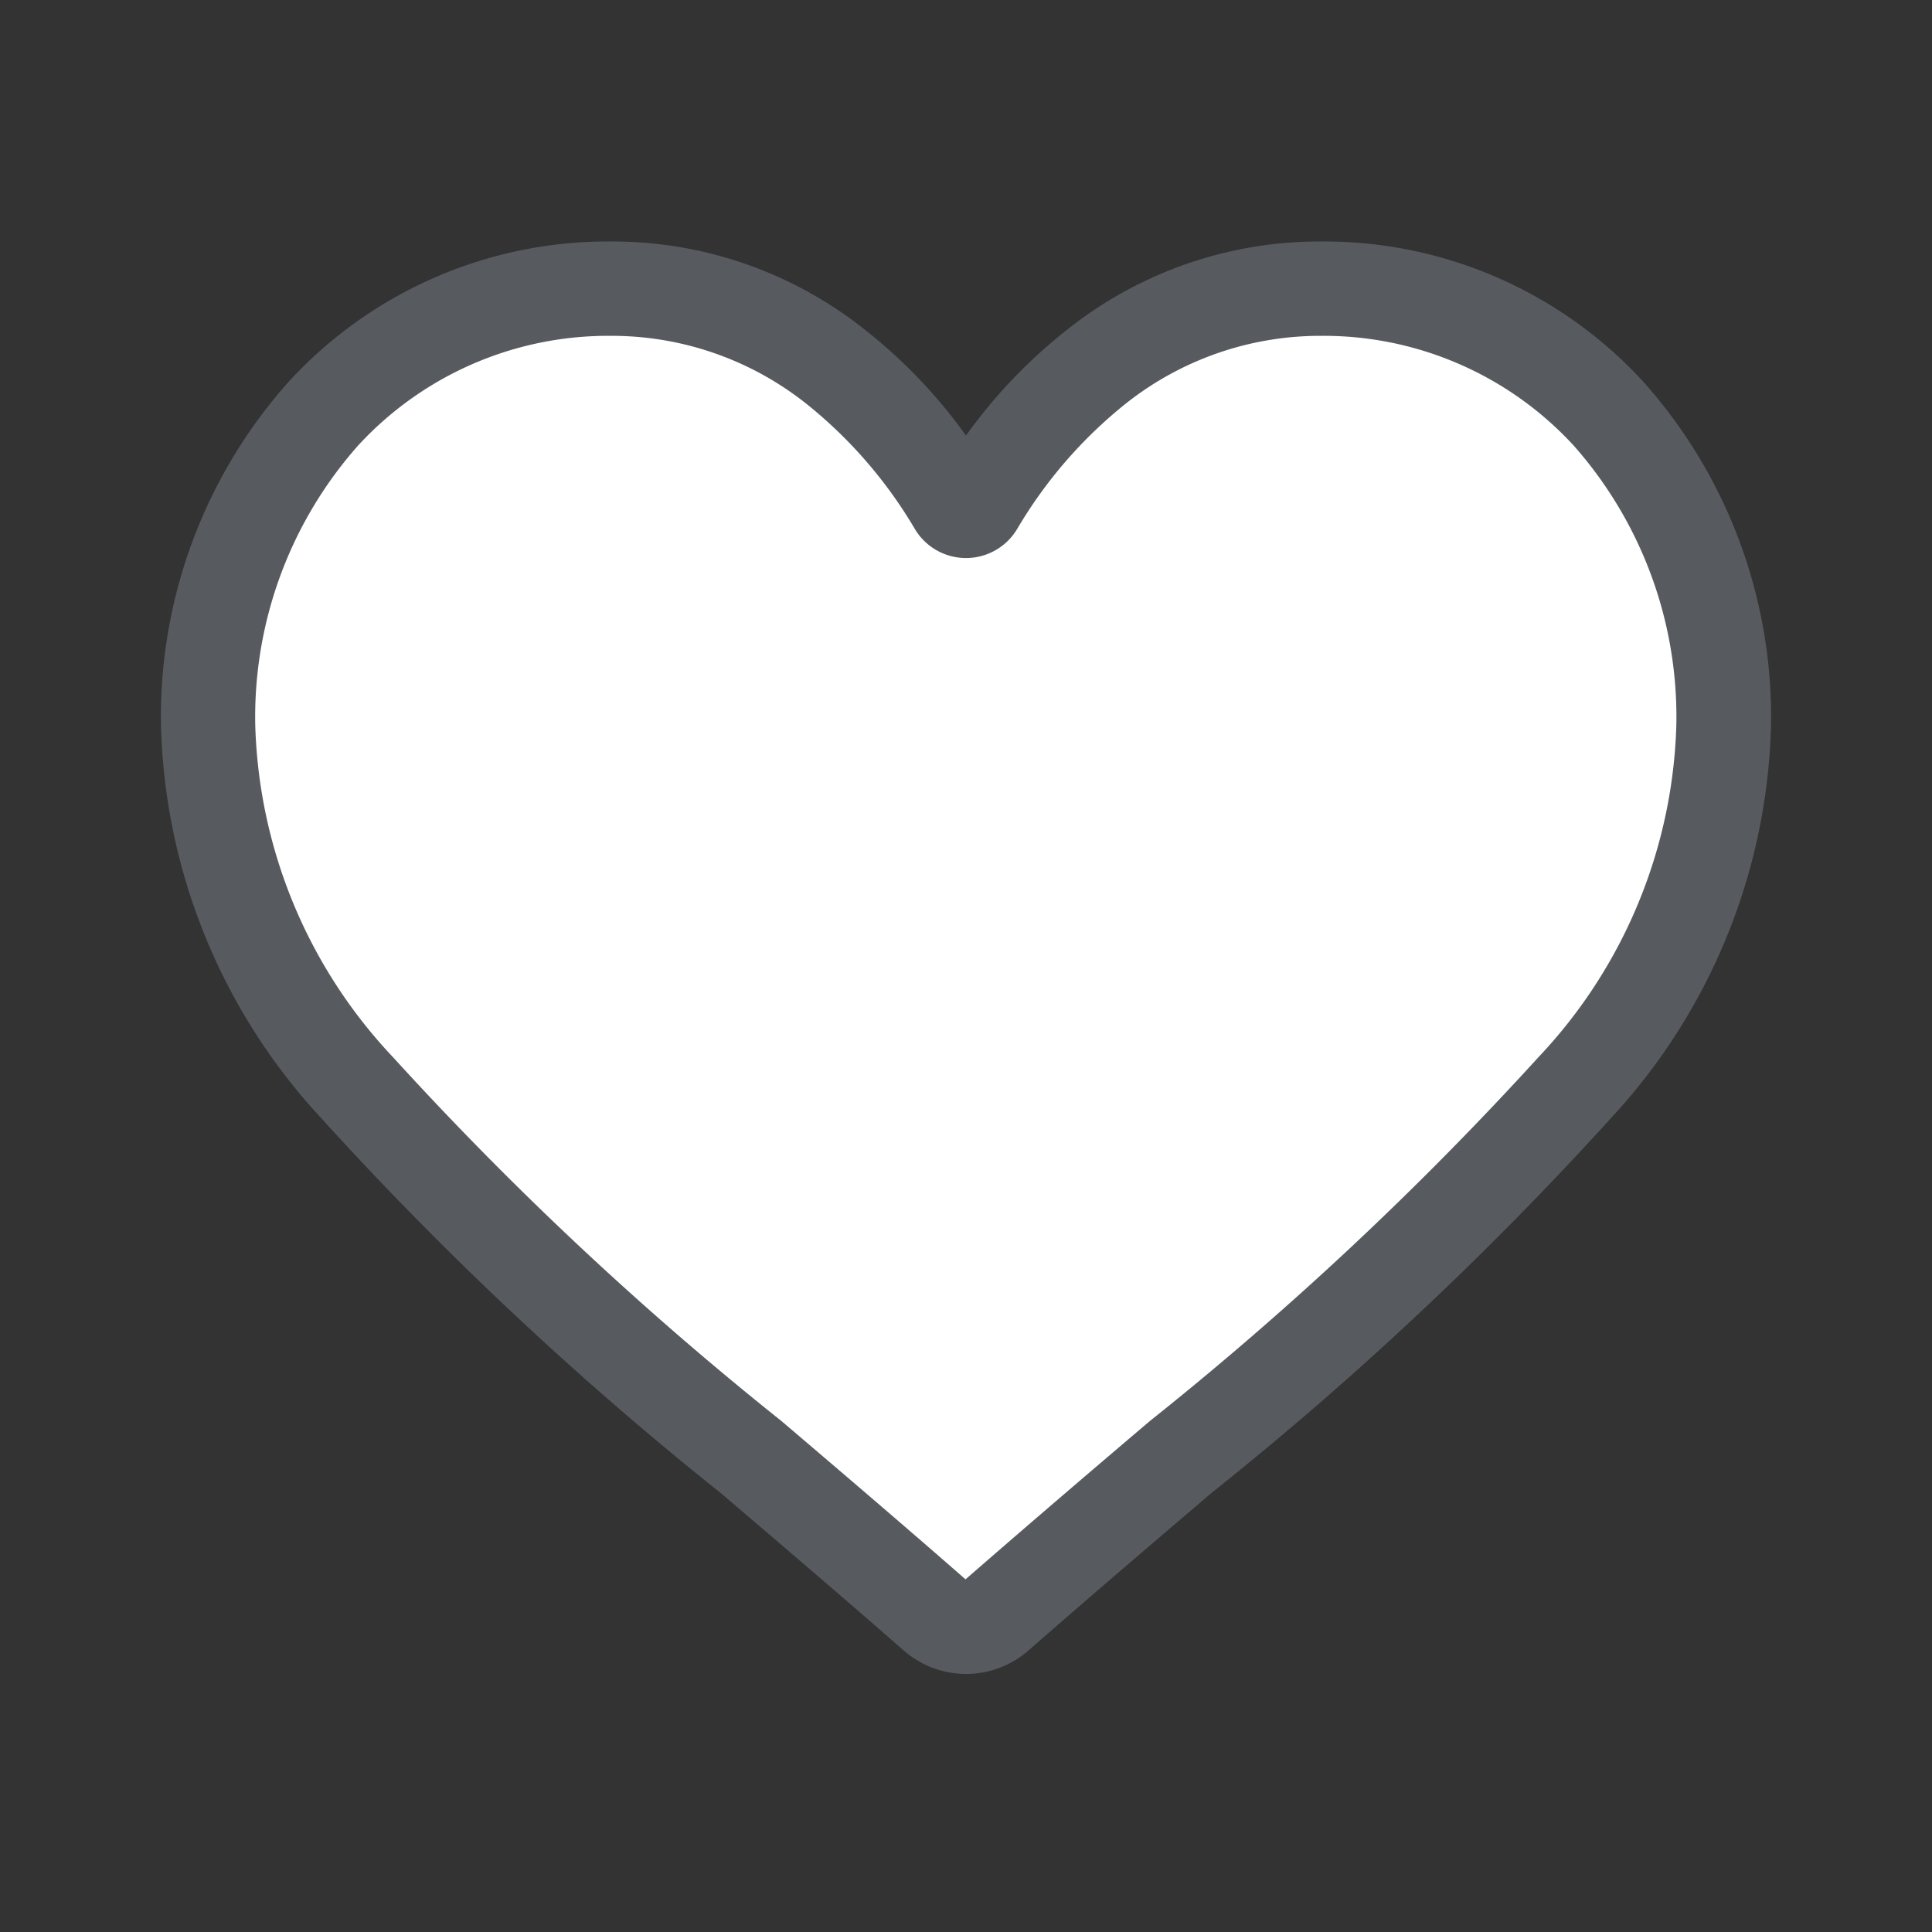
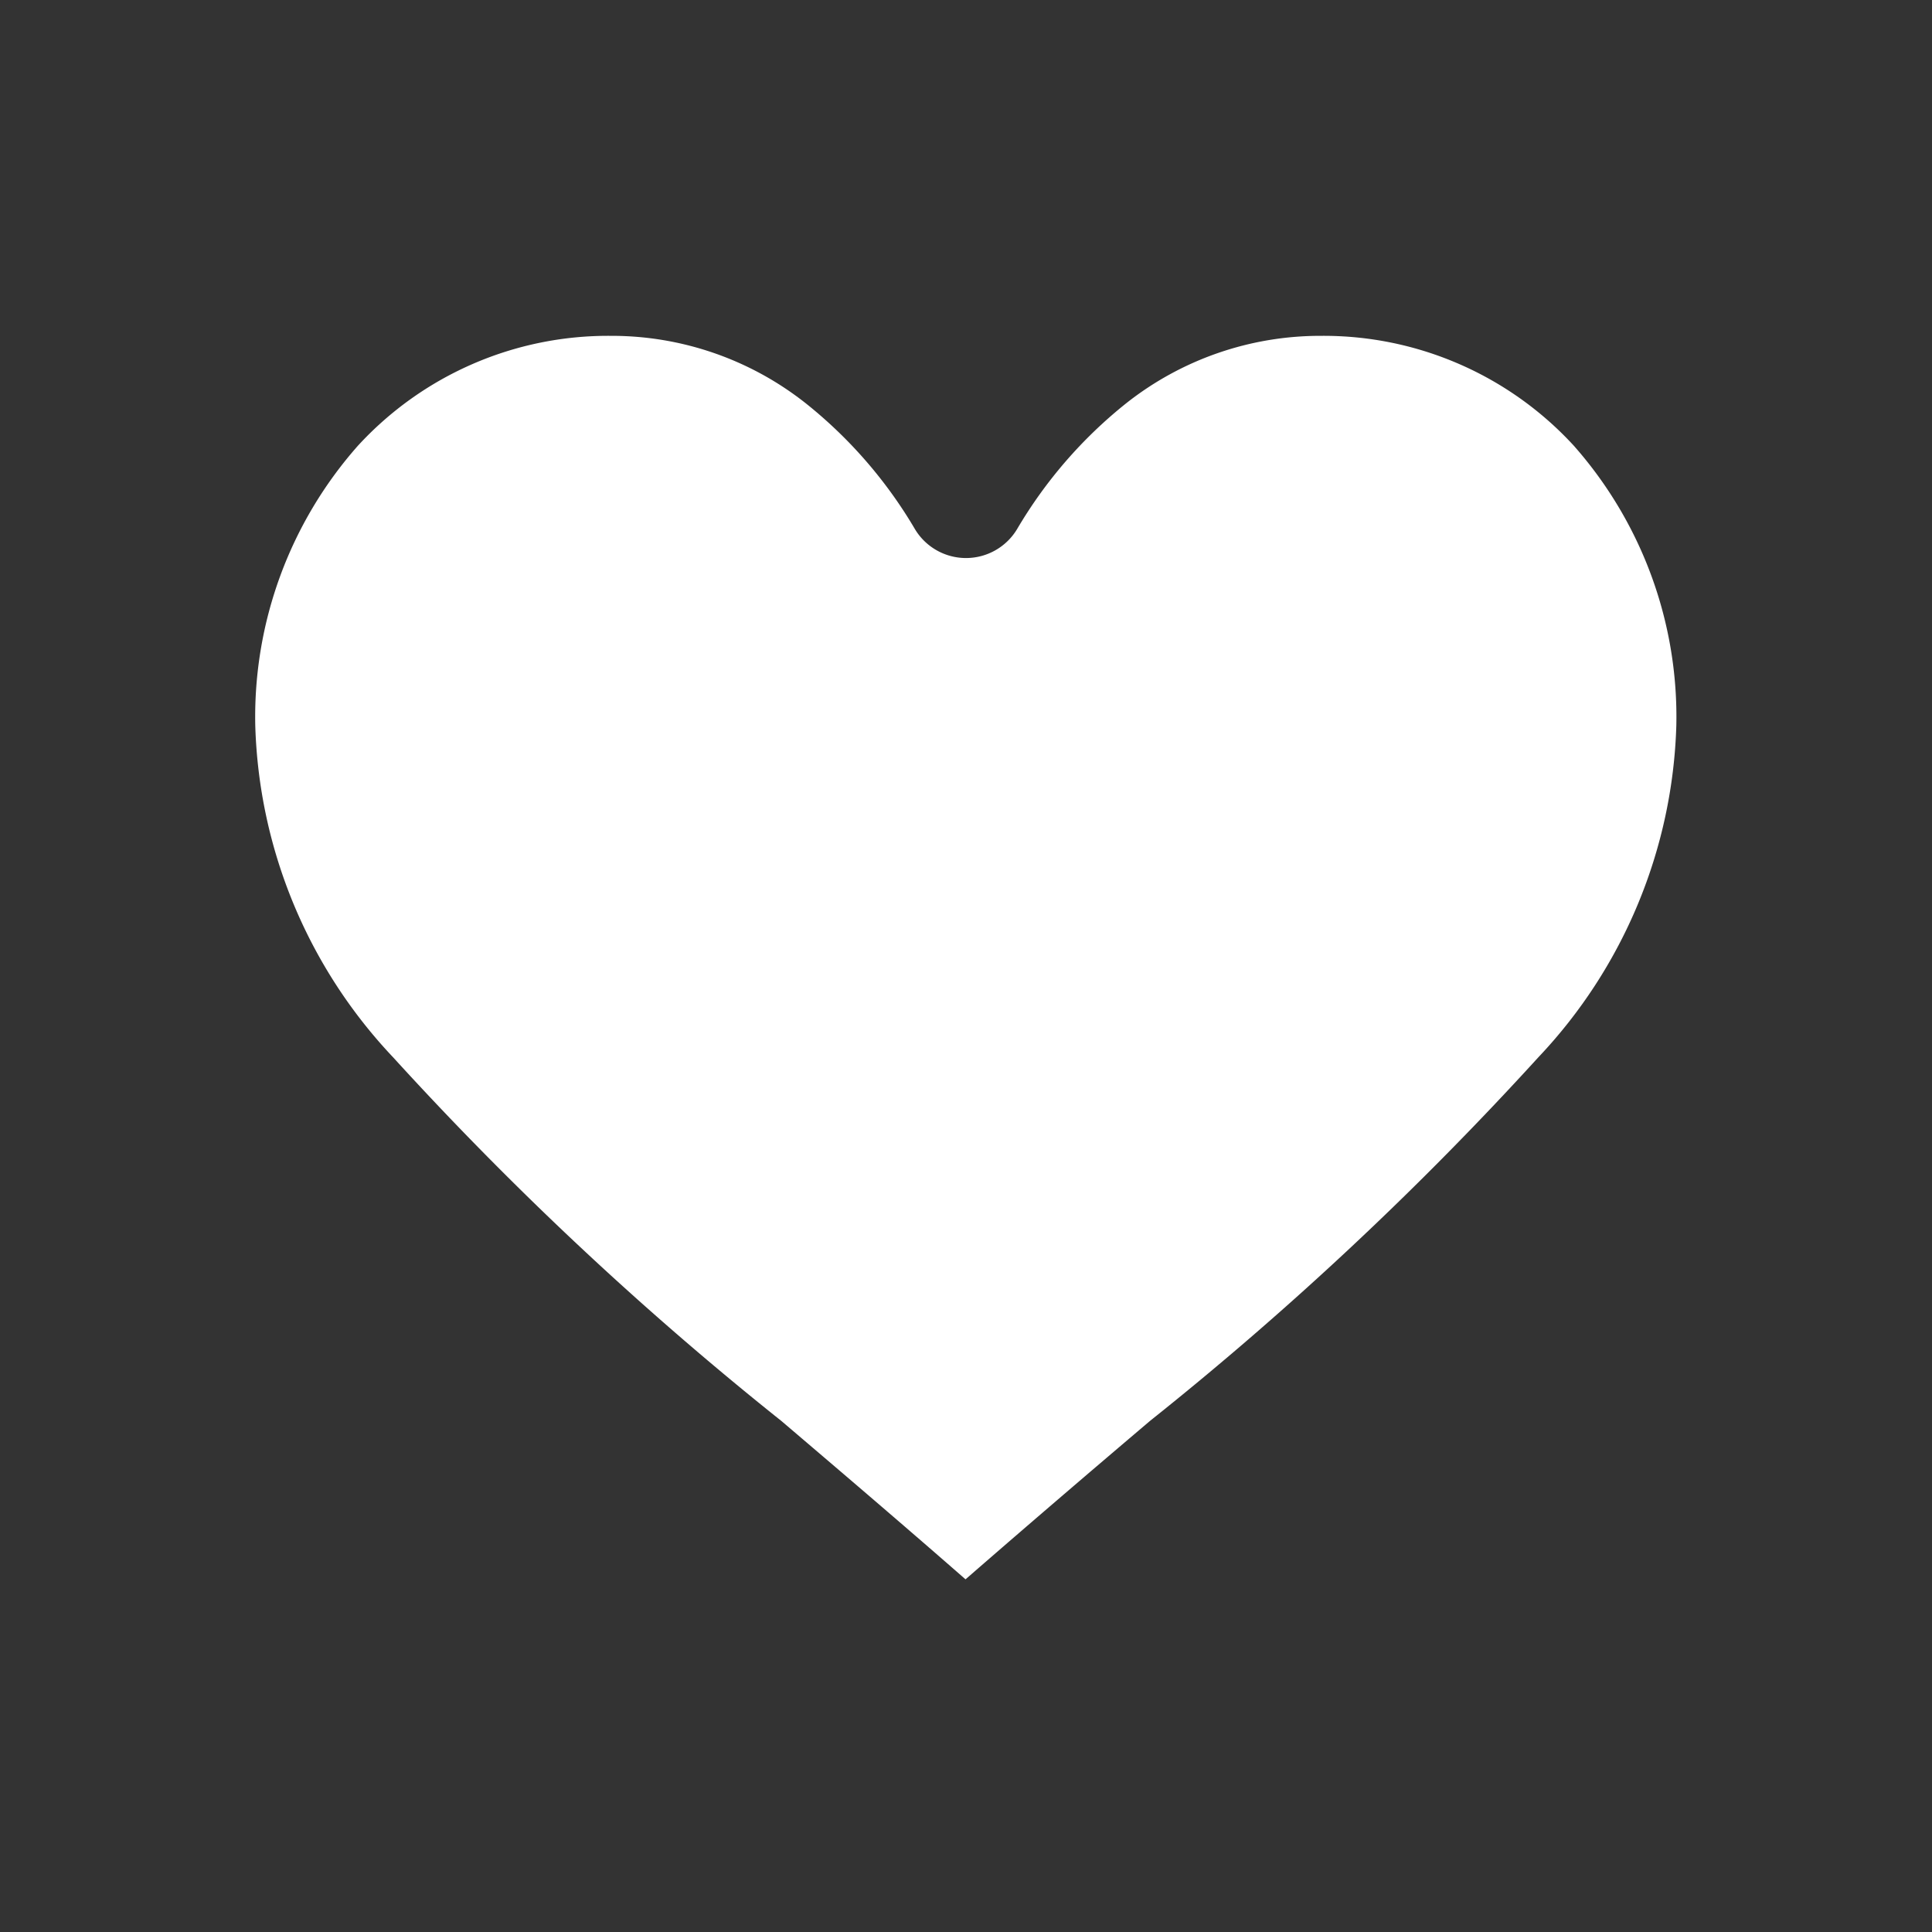
<svg xmlns="http://www.w3.org/2000/svg" id="heart" width="24" height="24" viewBox="0 0 24 24">
  <rect x="0" y="0" width="24" height="24" fill="#333333" stroke="none" />
  <rect id="Rectangle" width="24" height="24" fill="none" />
-   <path id="Path" d="M10,17.794a1.173,1.173,0,0,1-.773-.291c-.808-.706-1.587-1.37-2.274-1.956l0,0a42.3,42.3,0,0,1-4.966-4.661A7.444,7.444,0,0,1,0,6.011,6.251,6.251,0,0,1,1.587,1.741,5.378,5.378,0,0,1,5.587,0,5.031,5.031,0,0,1,8.73,1.085,6.429,6.429,0,0,1,10,2.411a6.43,6.43,0,0,1,1.271-1.327A5.031,5.031,0,0,1,14.413,0a5.378,5.378,0,0,1,4,1.741A6.251,6.251,0,0,1,20,6.011a7.443,7.443,0,0,1-1.983,4.873,42.287,42.287,0,0,1-4.965,4.66c-.688.587-1.469,1.252-2.278,1.96a1.174,1.174,0,0,1-.773.29Z" transform="translate(2 3)" fill="#575b60" />
  <path id="Path-2" data-name="Path" d="M4.416,0A4.219,4.219,0,0,0,1.276,1.364,5.085,5.085,0,0,0,0,4.839,6.263,6.263,0,0,0,1.714,8.964a41.622,41.622,0,0,0,4.823,4.517l0,0c.69.588,1.472,1.254,2.286,1.966.819-.713,1.6-1.381,2.293-1.969a41.629,41.629,0,0,0,4.823-4.516,6.264,6.264,0,0,0,1.714-4.125,5.085,5.085,0,0,0-1.276-3.475A4.219,4.219,0,0,0,13.242,0a3.886,3.886,0,0,0-2.426.84A5.685,5.685,0,0,0,9.464,2.4a.74.74,0,0,1-1.27,0A5.68,5.68,0,0,0,6.841.84,3.885,3.885,0,0,0,4.416,0Z" transform="translate(3.171 4.172)" fill="#fff" />
</svg>